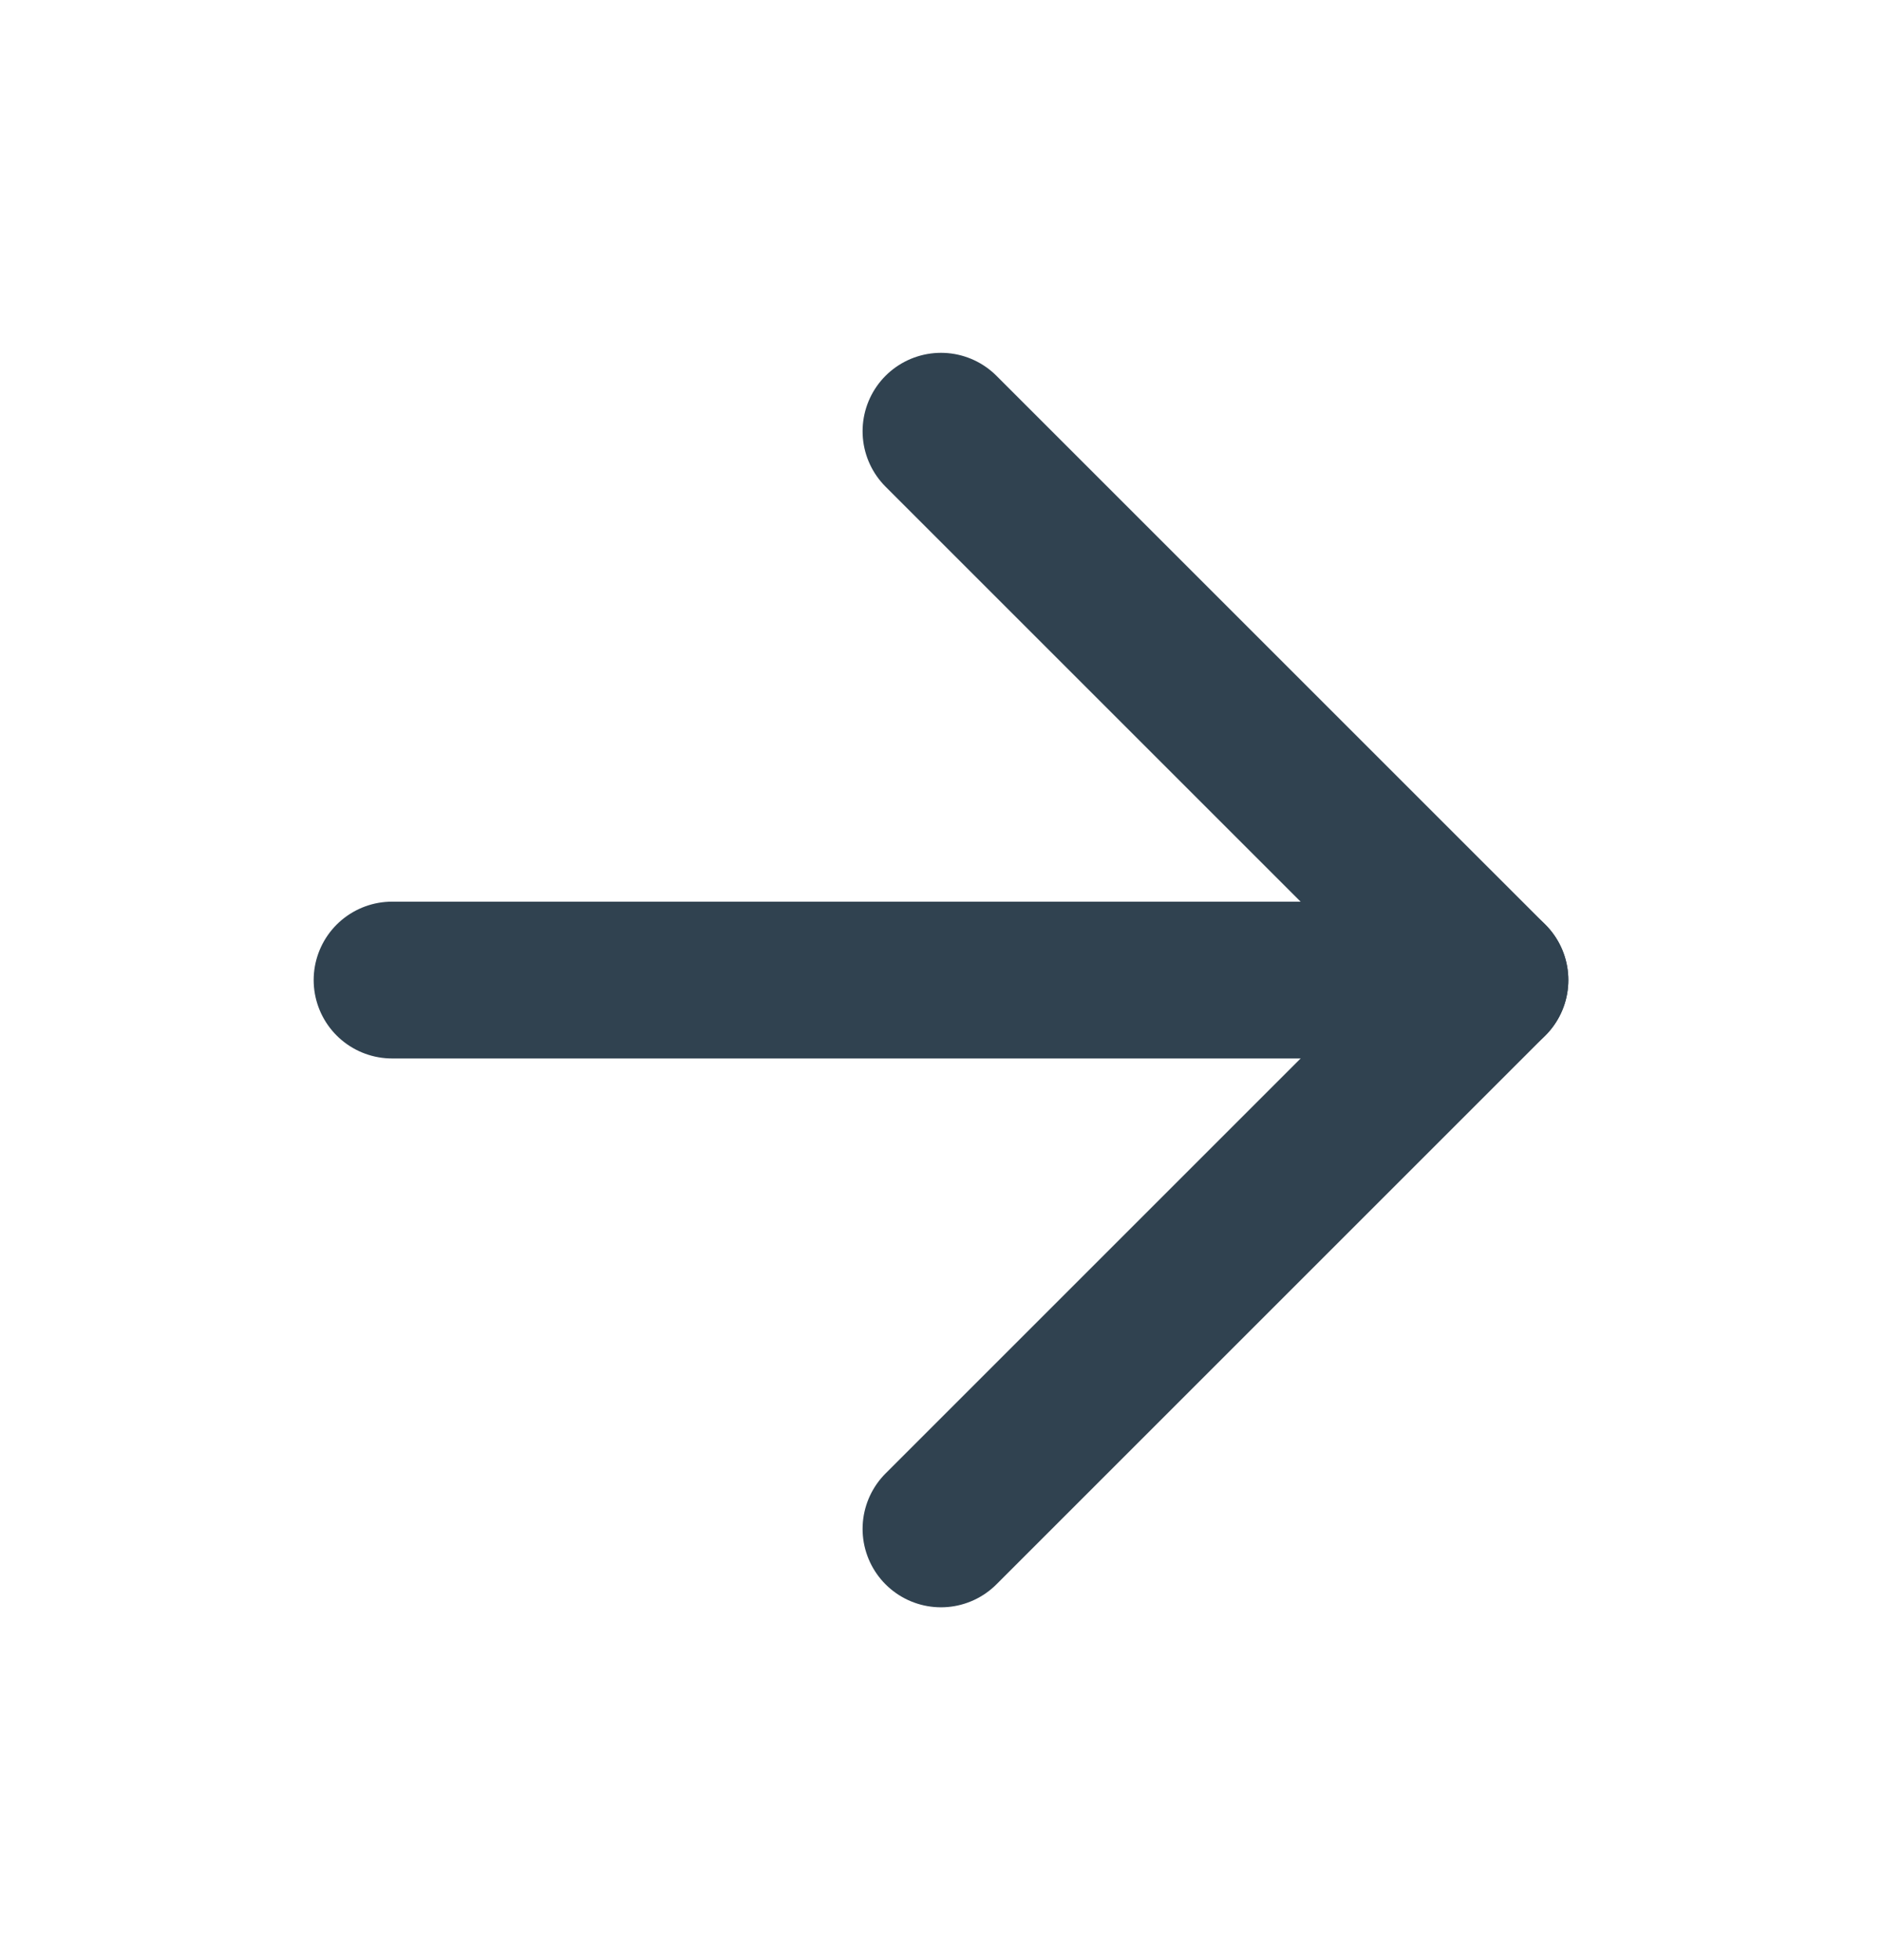
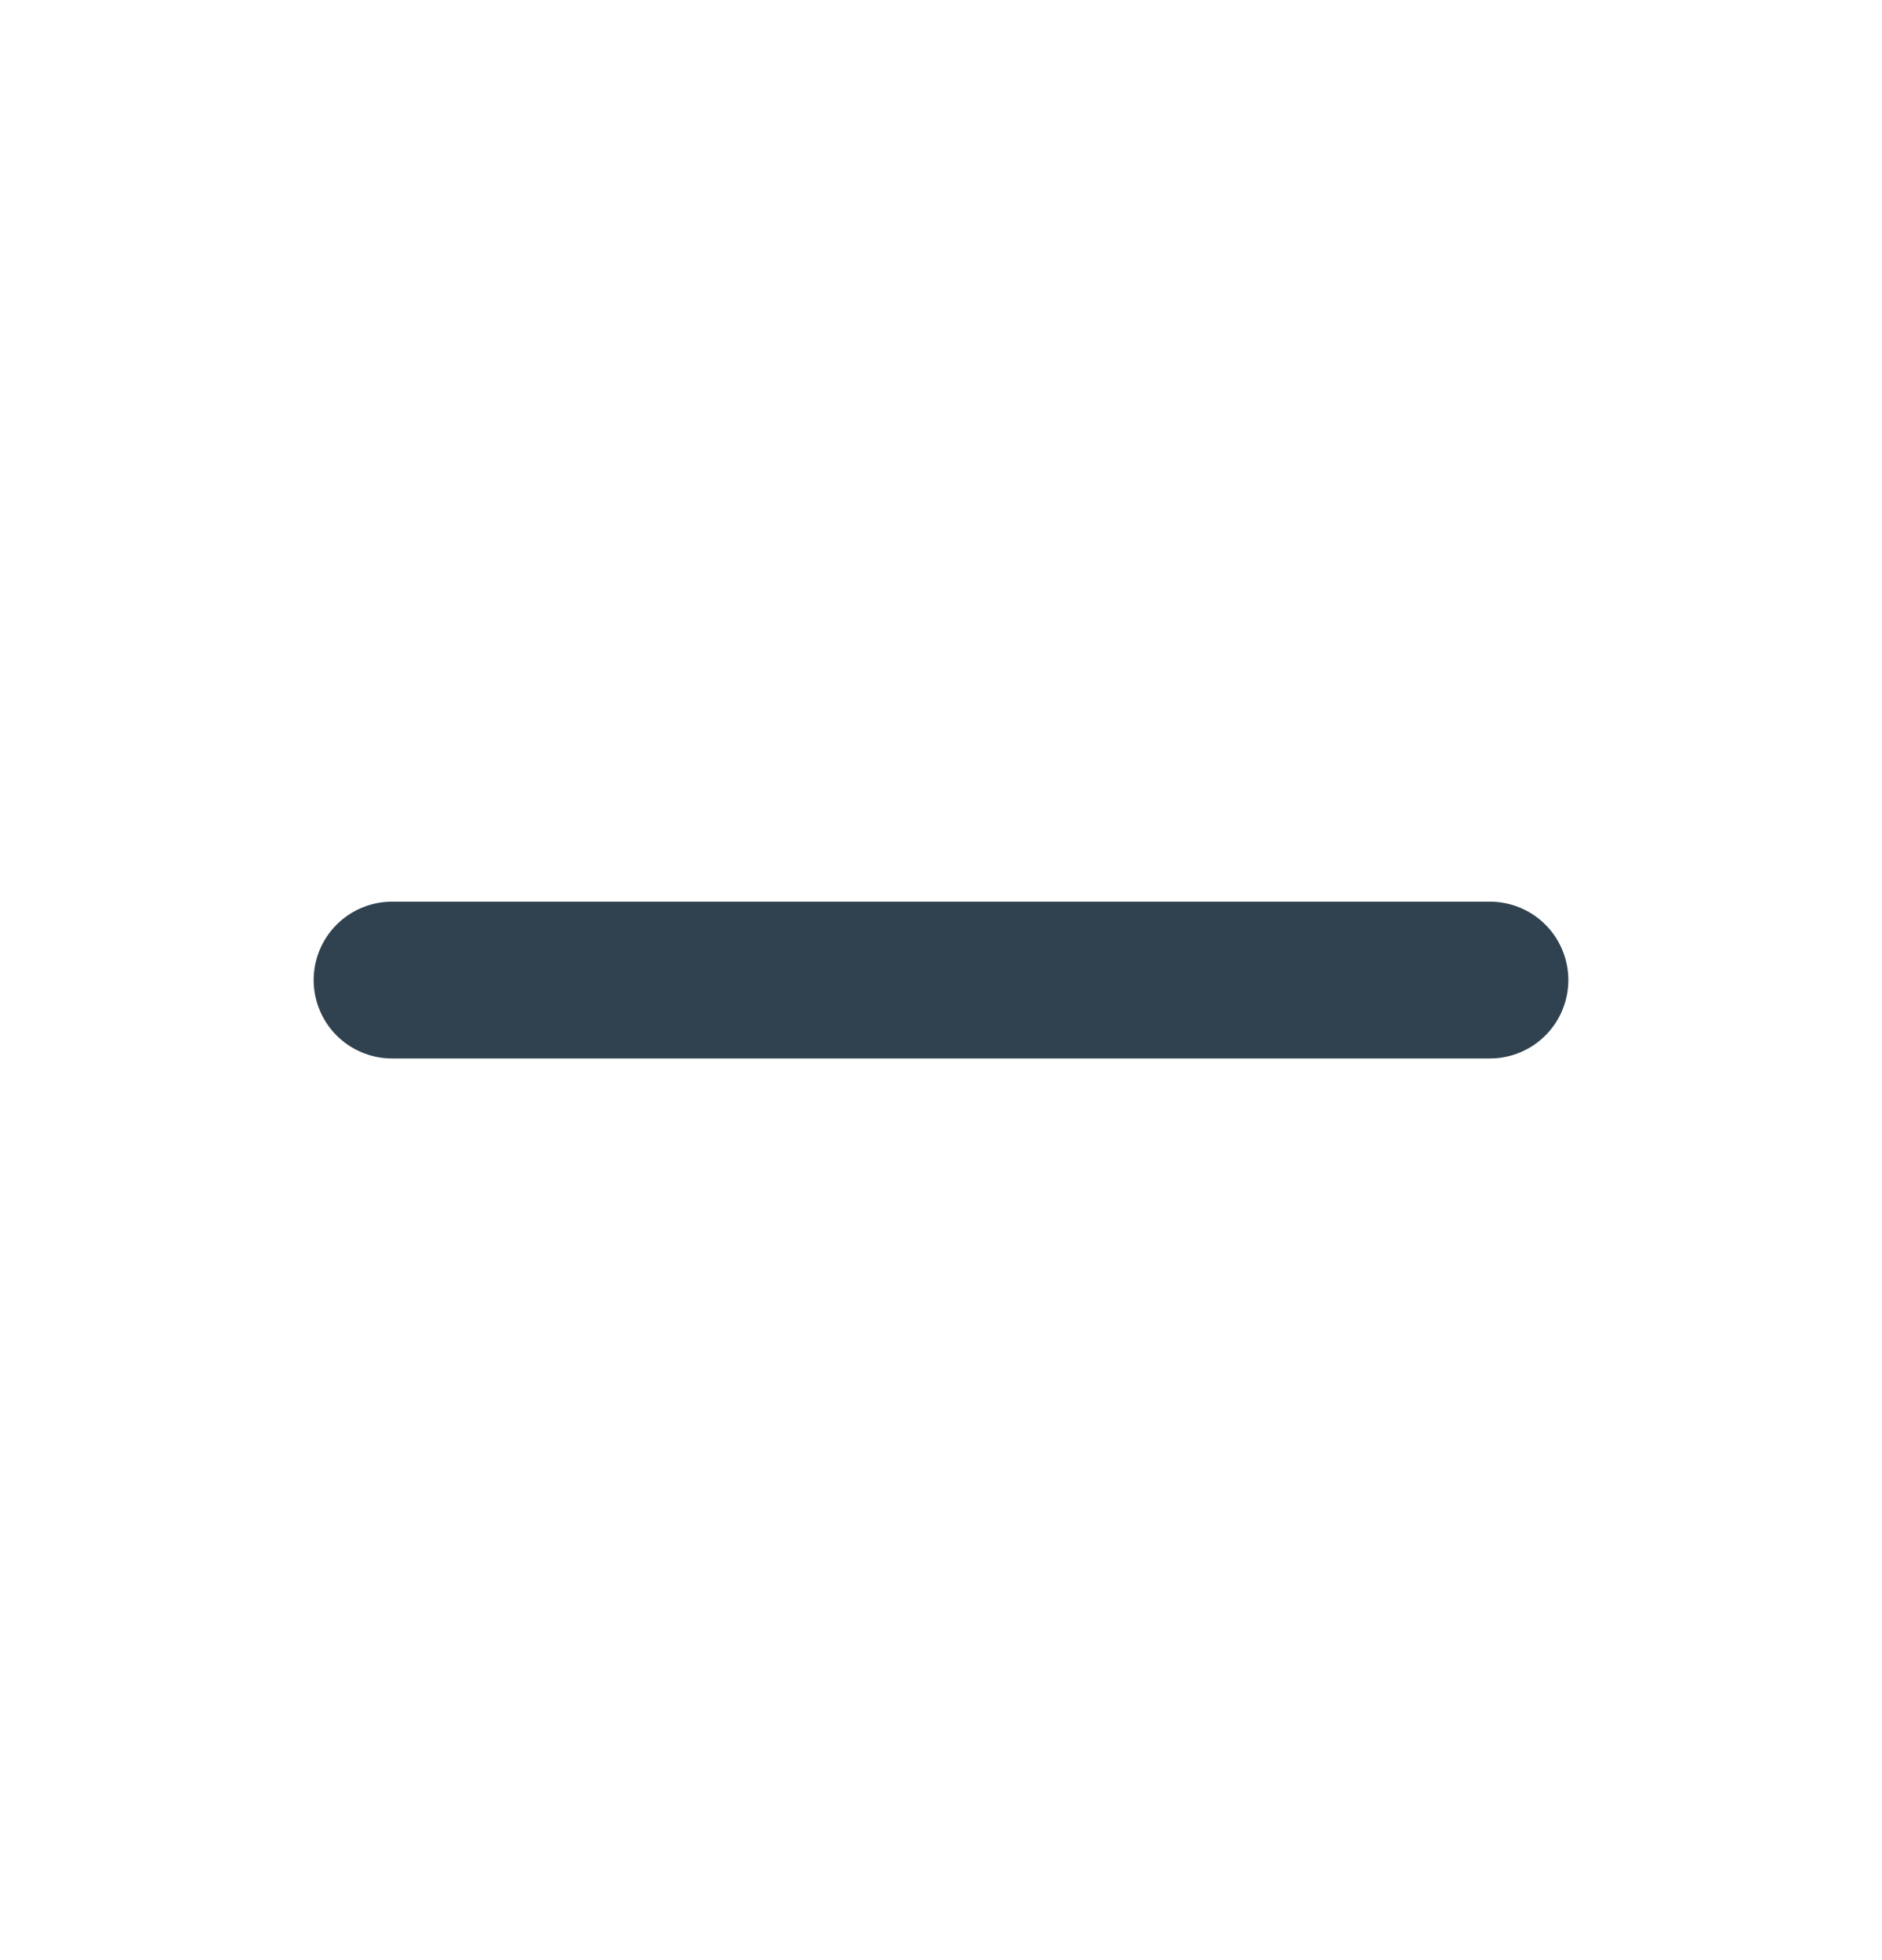
<svg xmlns="http://www.w3.org/2000/svg" width="24" height="25" viewBox="0 0 24 25" fill="none">
  <path d="M5 12.5H19" stroke="#304250" stroke-width="2" stroke-linecap="round" stroke-linejoin="round" />
-   <path d="M12 5.5L19 12.5L12 19.5" stroke="#304250" stroke-width="2" stroke-linecap="round" stroke-linejoin="round" />
</svg>